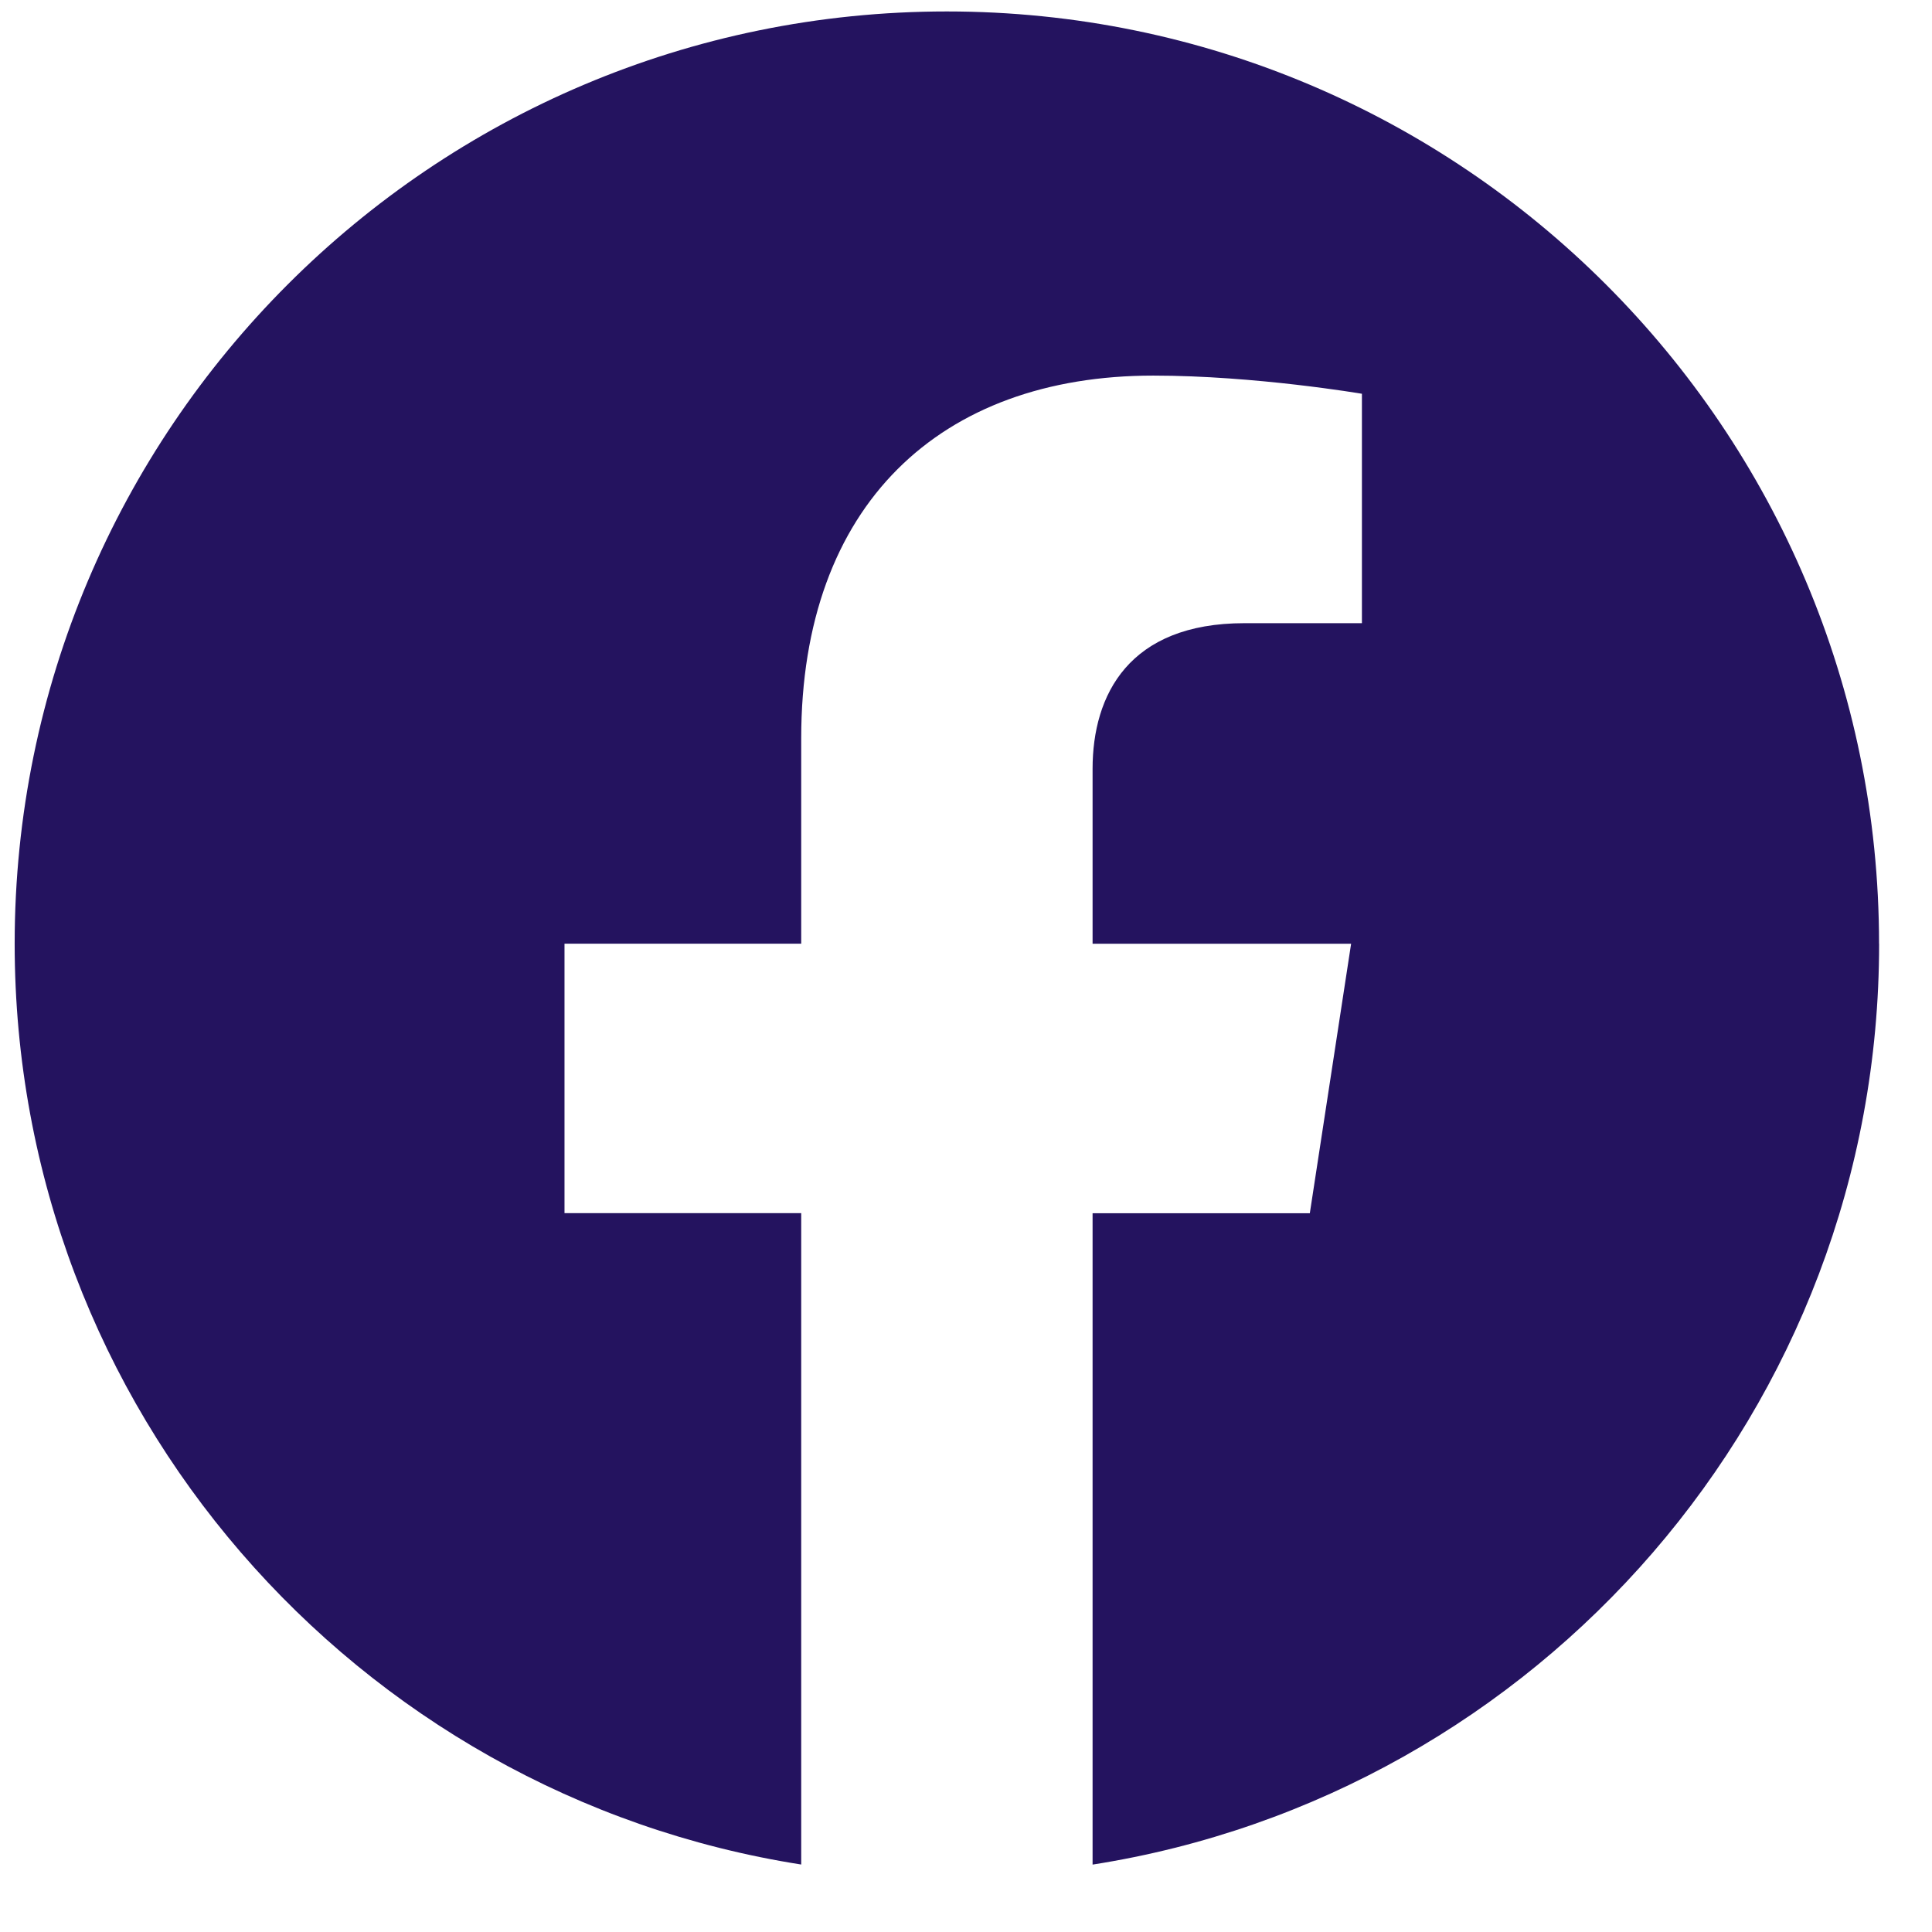
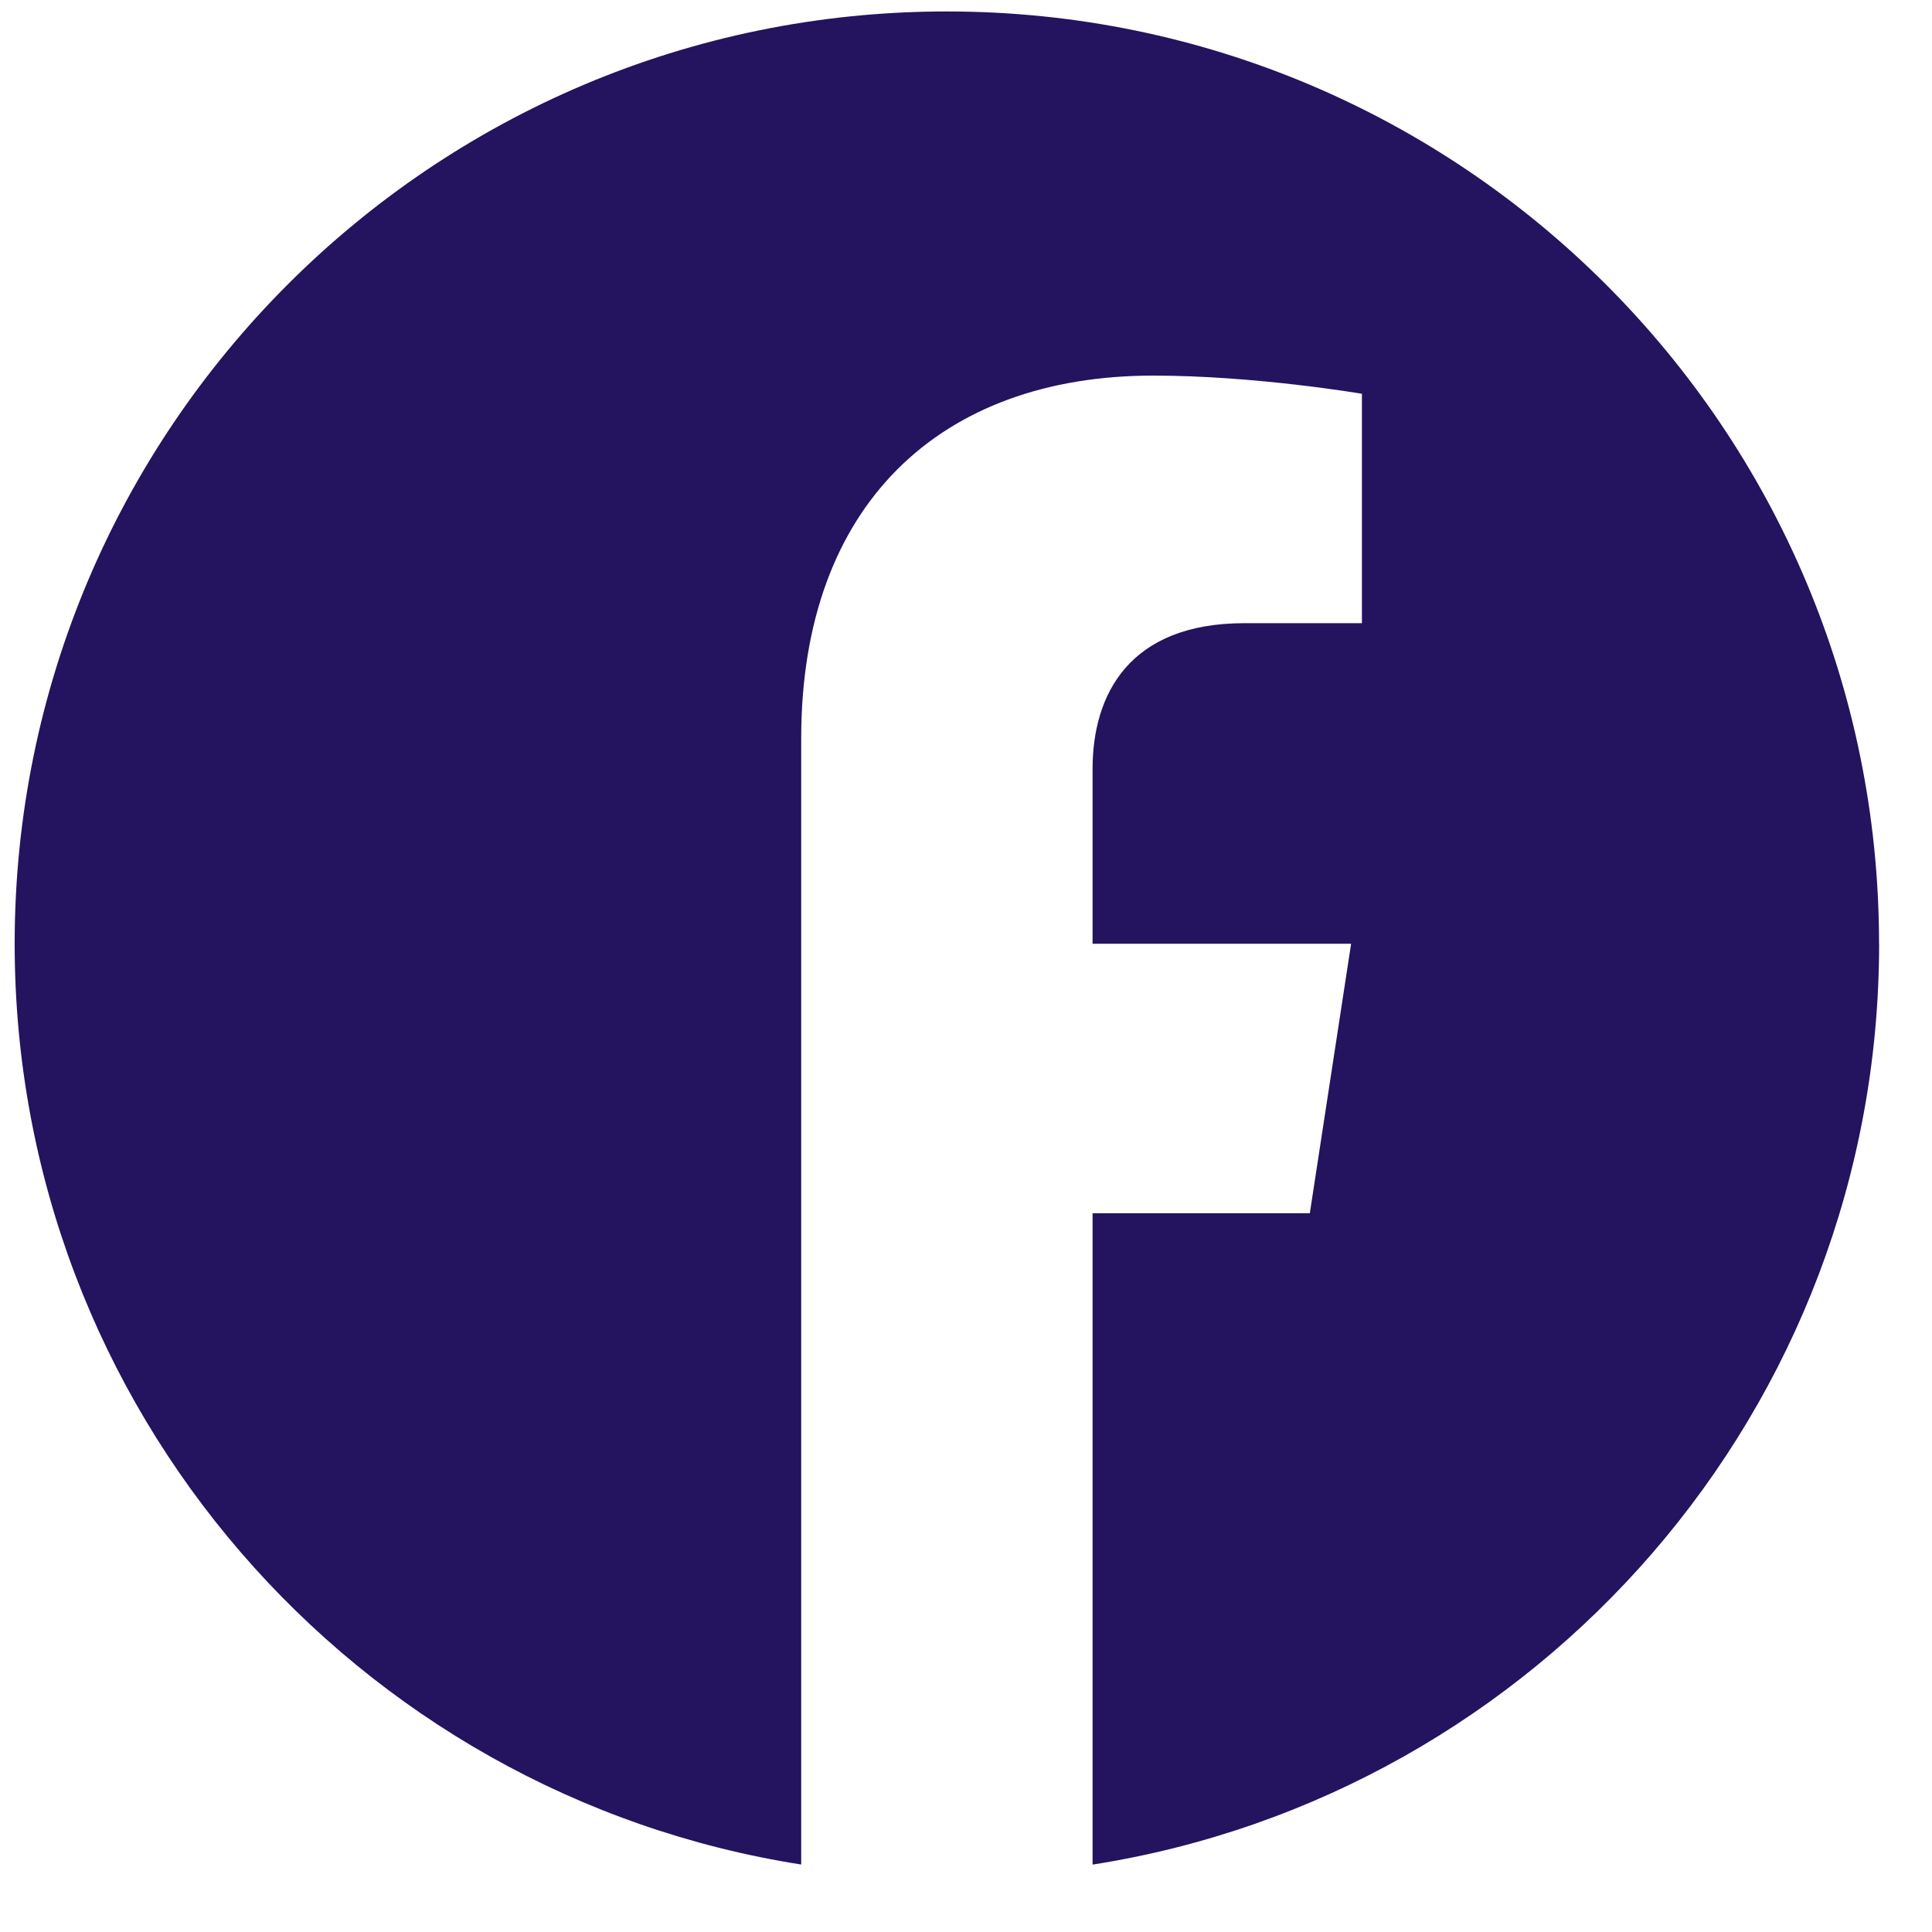
<svg xmlns="http://www.w3.org/2000/svg" viewBox="0 0 27 27" fill="none">
-   <path d="M26.26 13.189C26.26 5.993 20.427 0.16 13.232 0.16C6.037 0.16 0.205 5.993 0.205 13.189C0.205 19.69 4.969 25.08 11.197 26.057V16.954H7.889V13.188H11.197V10.318C11.197 7.052 13.142 5.249 16.117 5.249C17.543 5.249 19.033 5.503 19.033 5.503V8.709H17.392C15.774 8.709 15.269 9.713 15.269 10.744V13.189H18.882L18.305 16.955H15.269V26.058C21.497 25.081 26.261 19.691 26.261 13.189H26.26Z" fill="#24135F" />
+   <path d="M26.26 13.189C26.26 5.993 20.427 0.16 13.232 0.16C6.037 0.16 0.205 5.993 0.205 13.189C0.205 19.69 4.969 25.08 11.197 26.057V16.954V13.188H11.197V10.318C11.197 7.052 13.142 5.249 16.117 5.249C17.543 5.249 19.033 5.503 19.033 5.503V8.709H17.392C15.774 8.709 15.269 9.713 15.269 10.744V13.189H18.882L18.305 16.955H15.269V26.058C21.497 25.081 26.261 19.691 26.261 13.189H26.26Z" fill="#24135F" />
</svg>